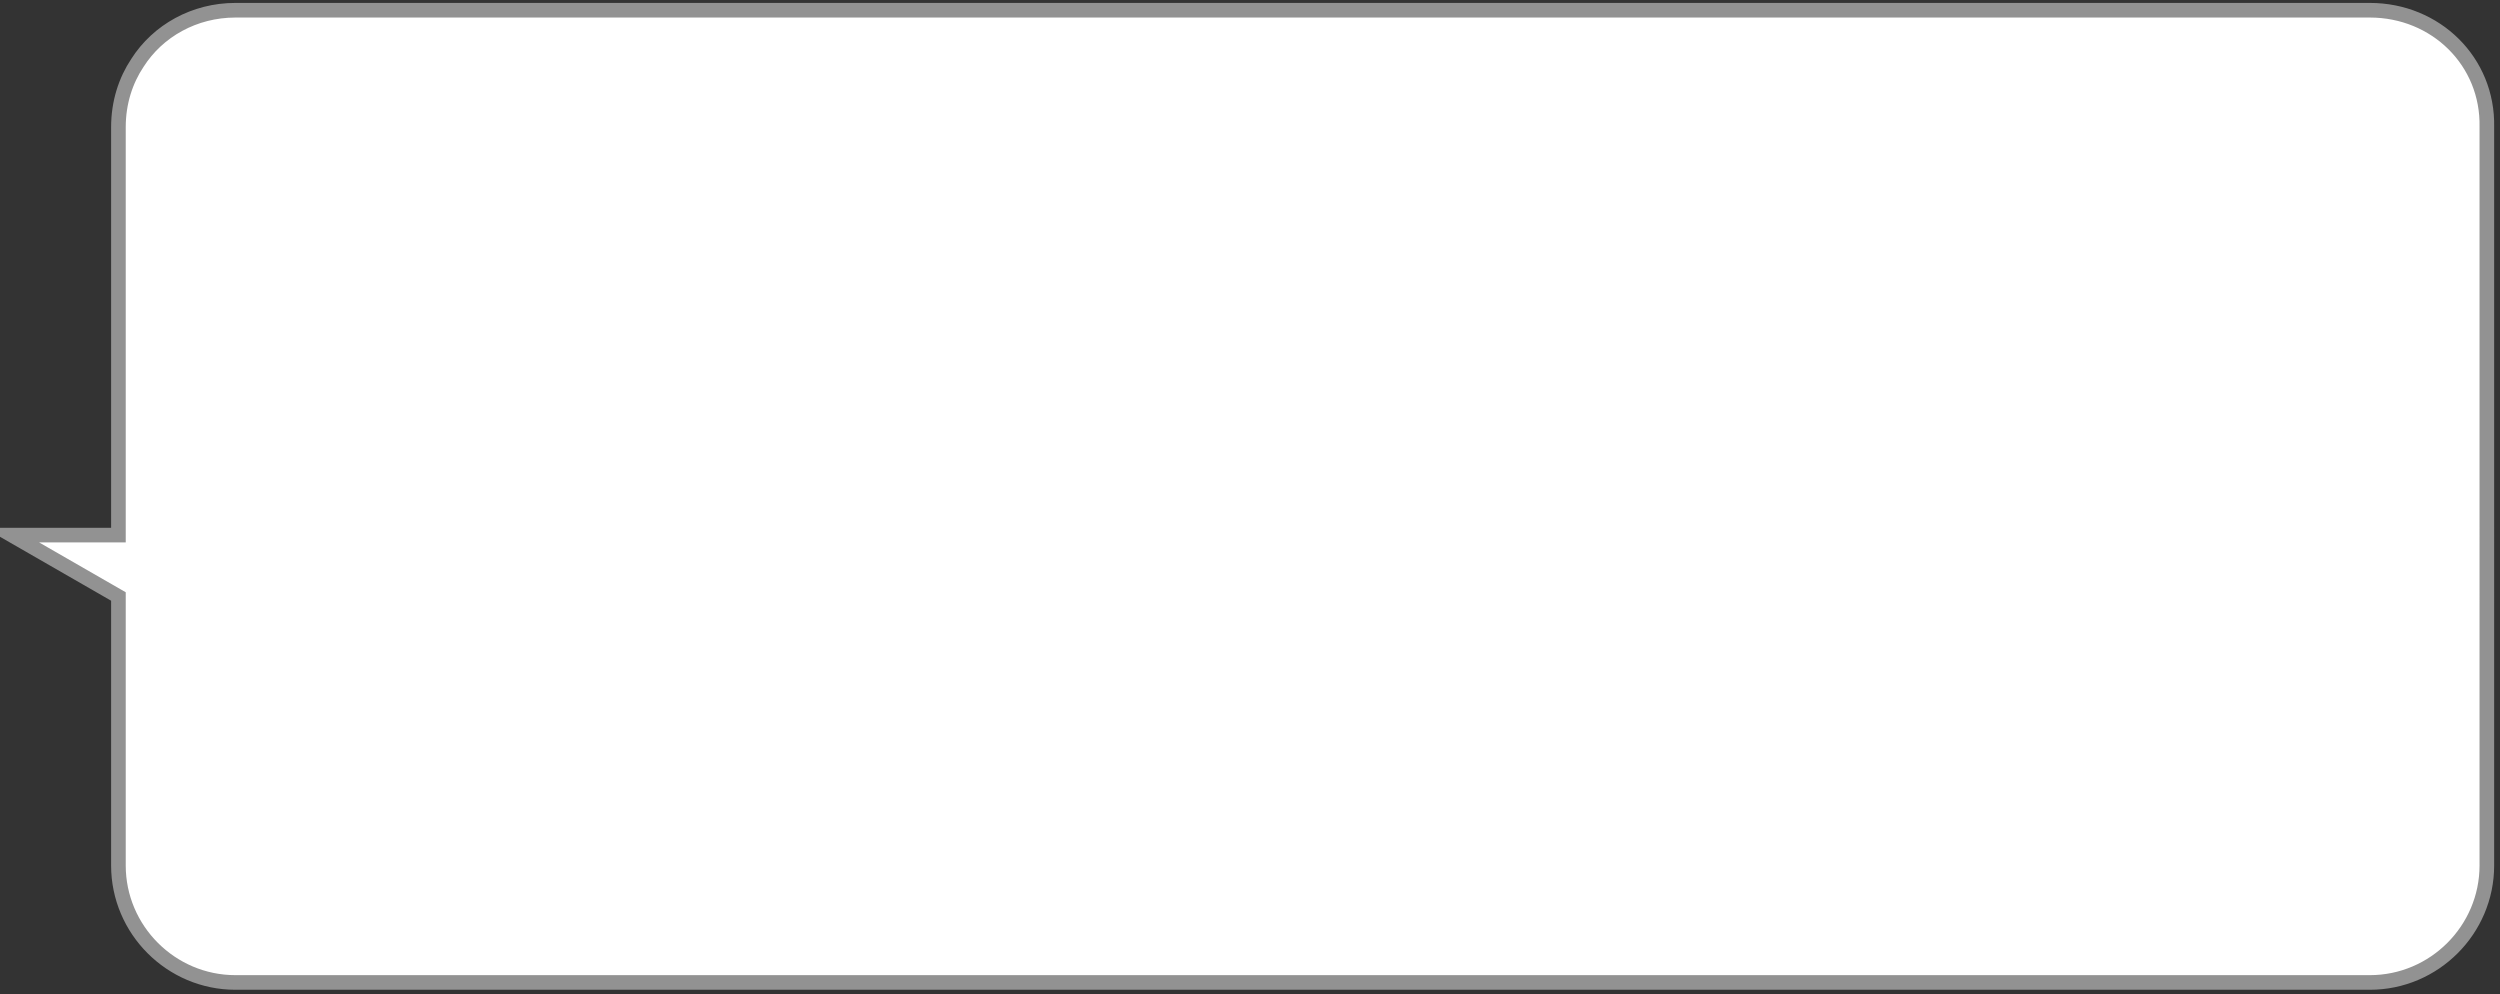
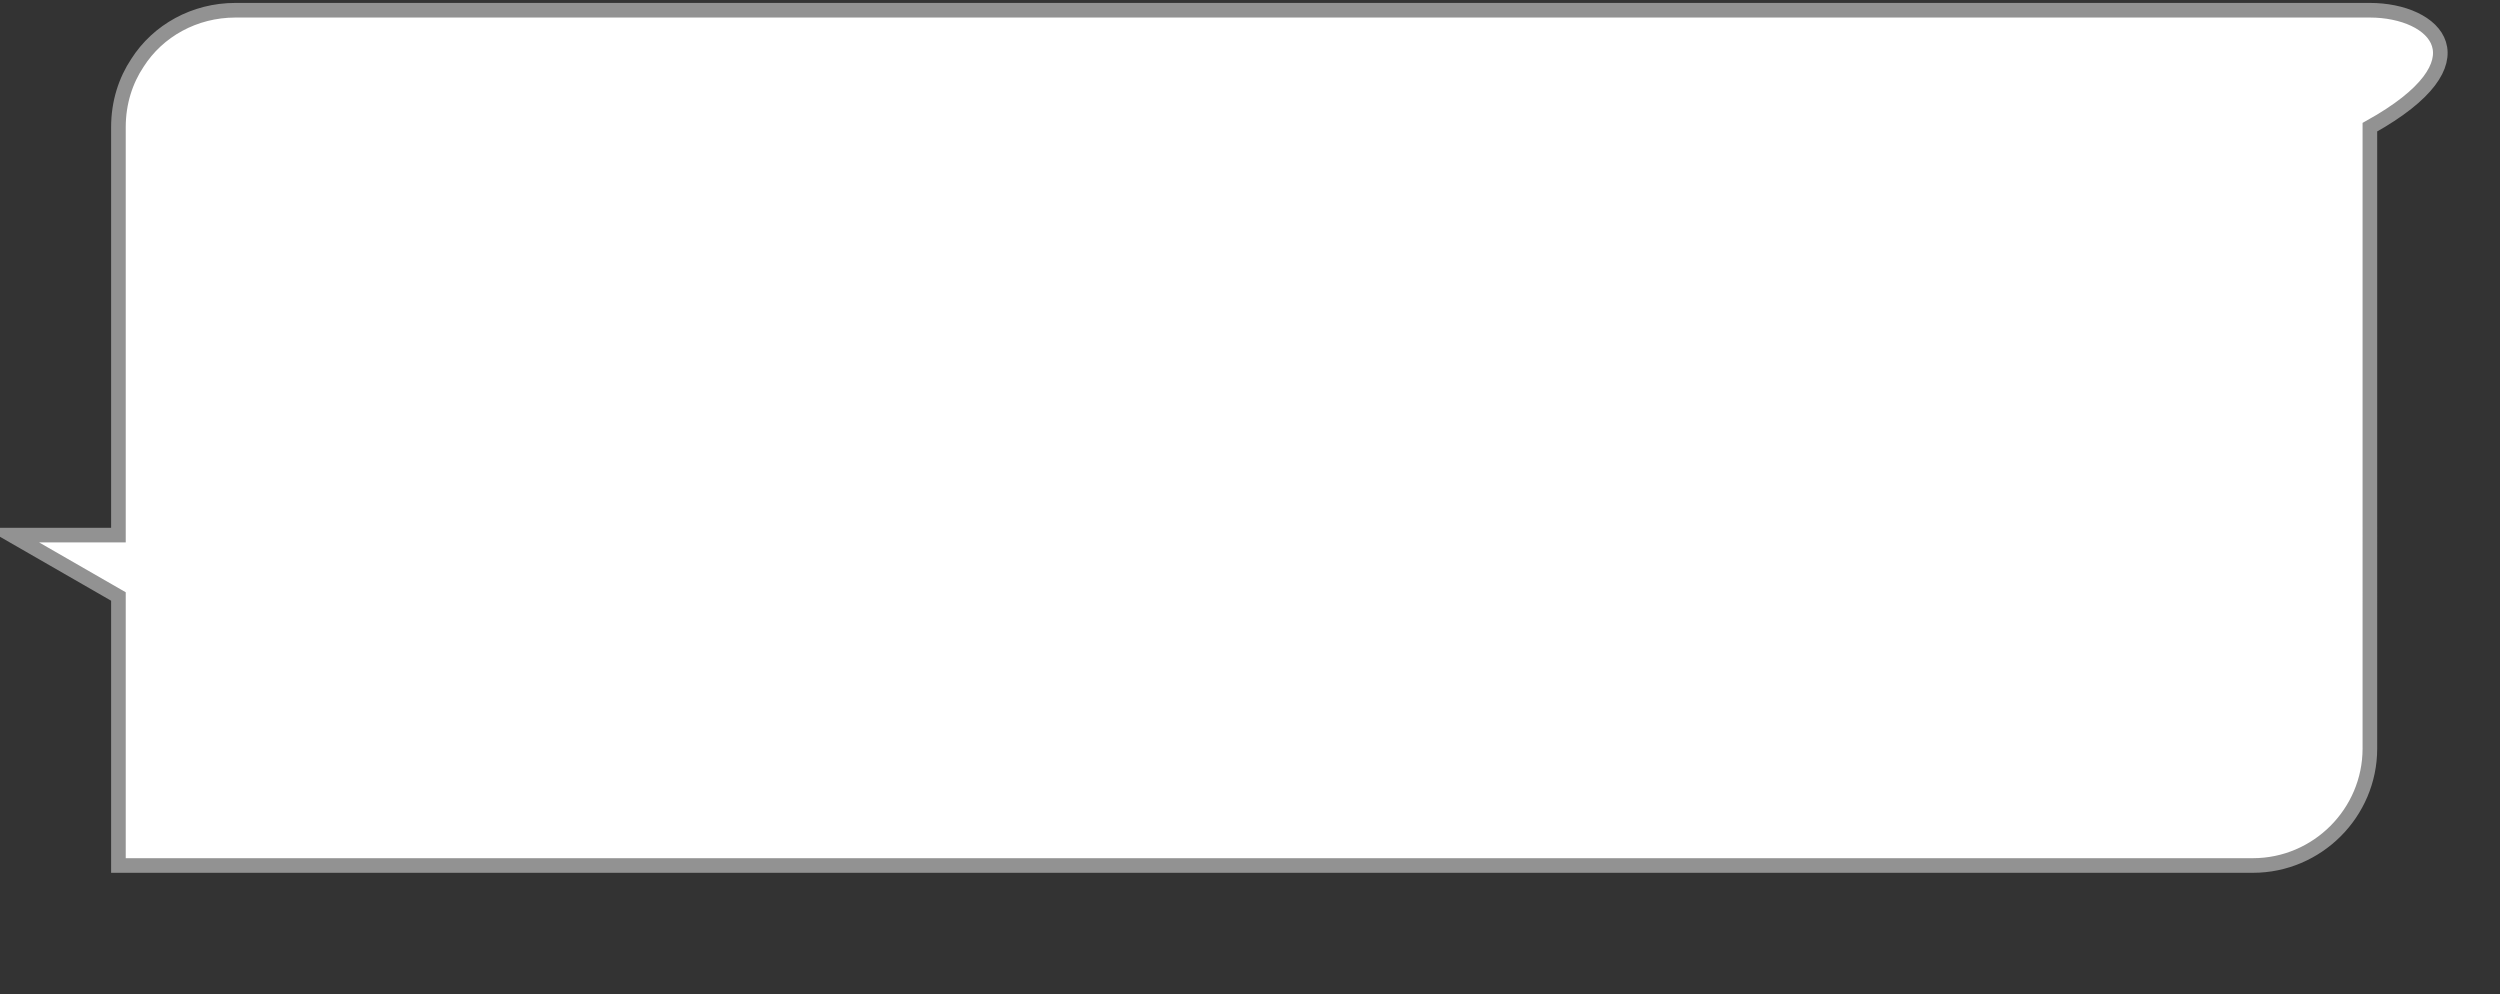
<svg xmlns="http://www.w3.org/2000/svg" preserveAspectRatio="none" version="1.1" id="レイヤー_1" x="0px" y="0px" viewBox="0 0 171 68" style="enable-background:new 0 0 171 68;" xml:space="preserve">
  <rect x="0" y="0" width="171" height="68" fill="#333333" stroke="none" />
  <style type="text/css">
	.st0{fill:#FFFFFF;stroke:#929292;stroke-miterlimit:10;}
</style>
  <g id="a">
</g>
  <g id="b">
    <g id="c">
-       <path class="st0" d="M162.1,0.7h-146c-2.8,0-5.3,1.4-6.7,3.6C8.6,5.5,8.1,7,8.1,8.7v27.9H0.8l7.3,4.2v18.4c0,4.4,3.6,8,8,8h146    c4.4,0,8-3.6,8-8V8.7C170.2,4.2,166.6,0.7,162.1,0.7z" />
+       <path class="st0" d="M162.1,0.7h-146c-2.8,0-5.3,1.4-6.7,3.6C8.6,5.5,8.1,7,8.1,8.7v27.9H0.8l7.3,4.2v18.4h146    c4.4,0,8-3.6,8-8V8.7C170.2,4.2,166.6,0.7,162.1,0.7z" />
    </g>
  </g>
</svg>